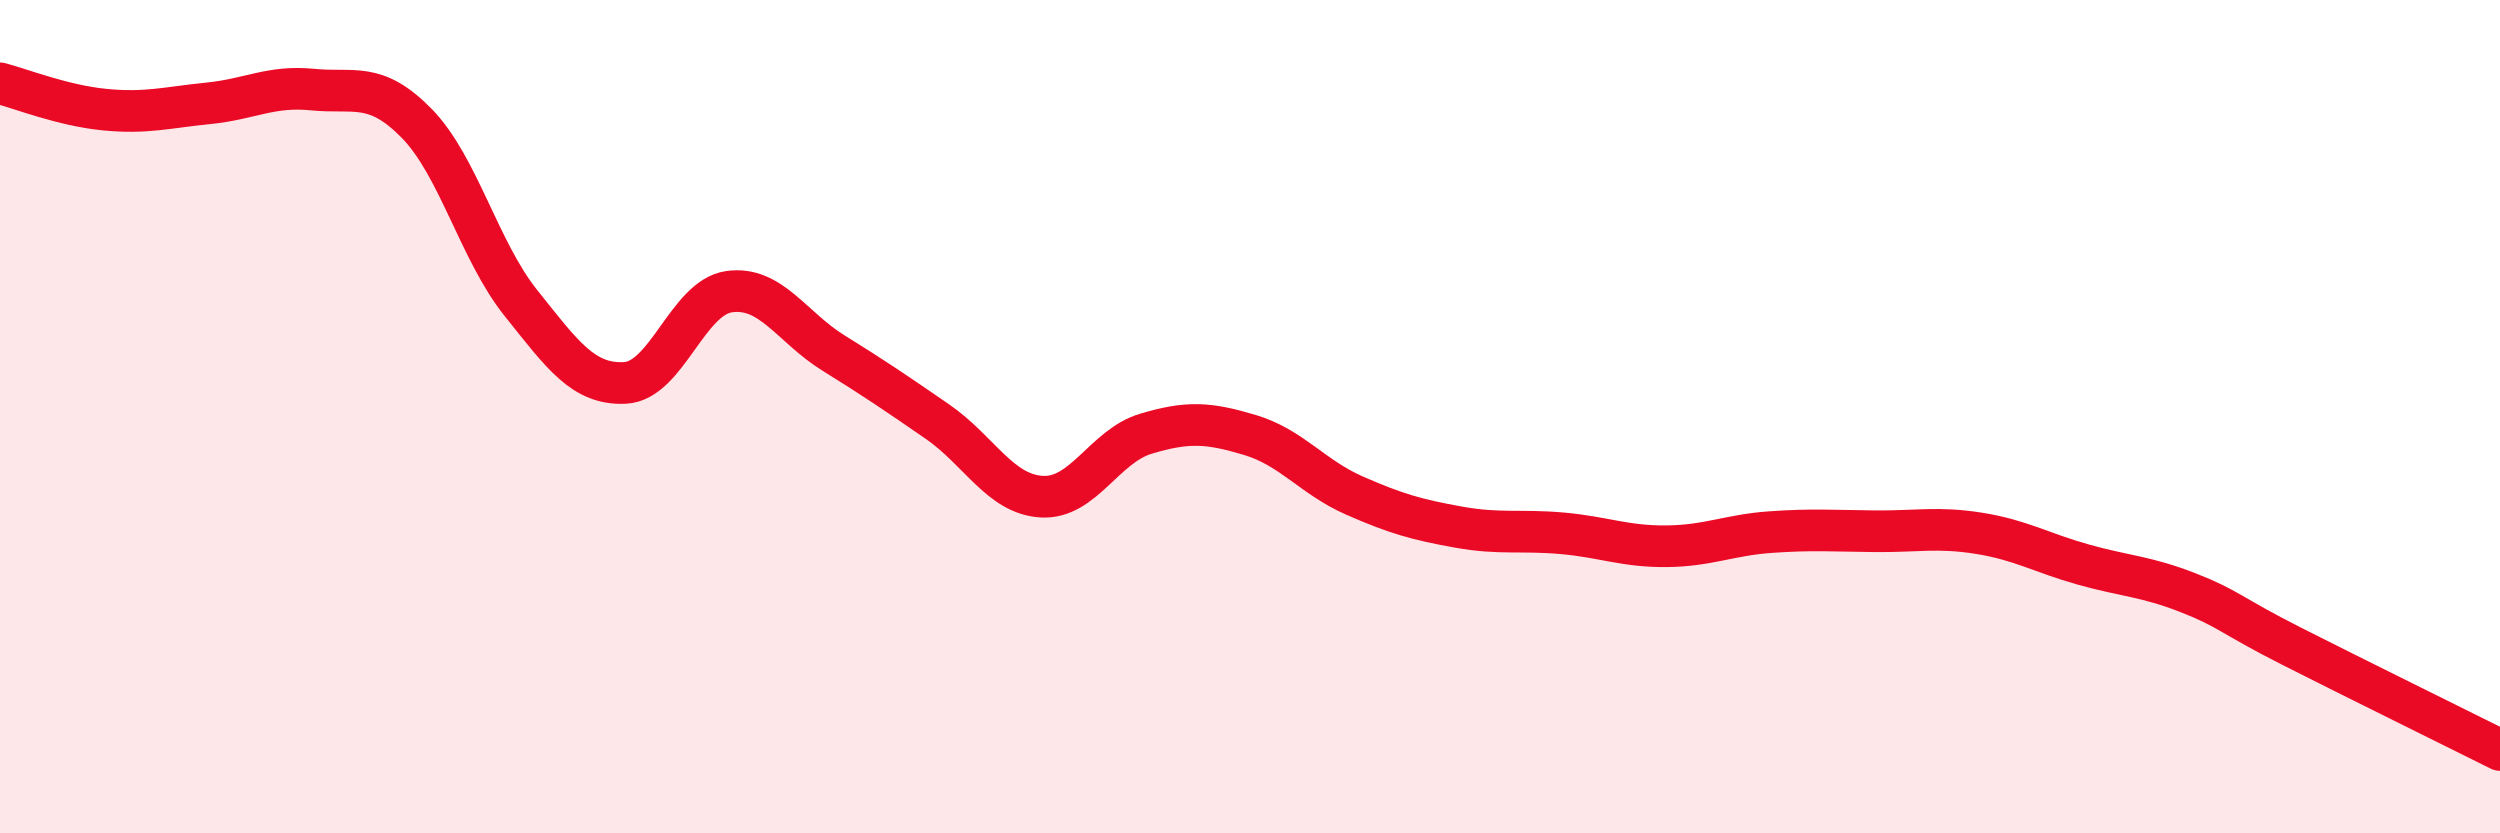
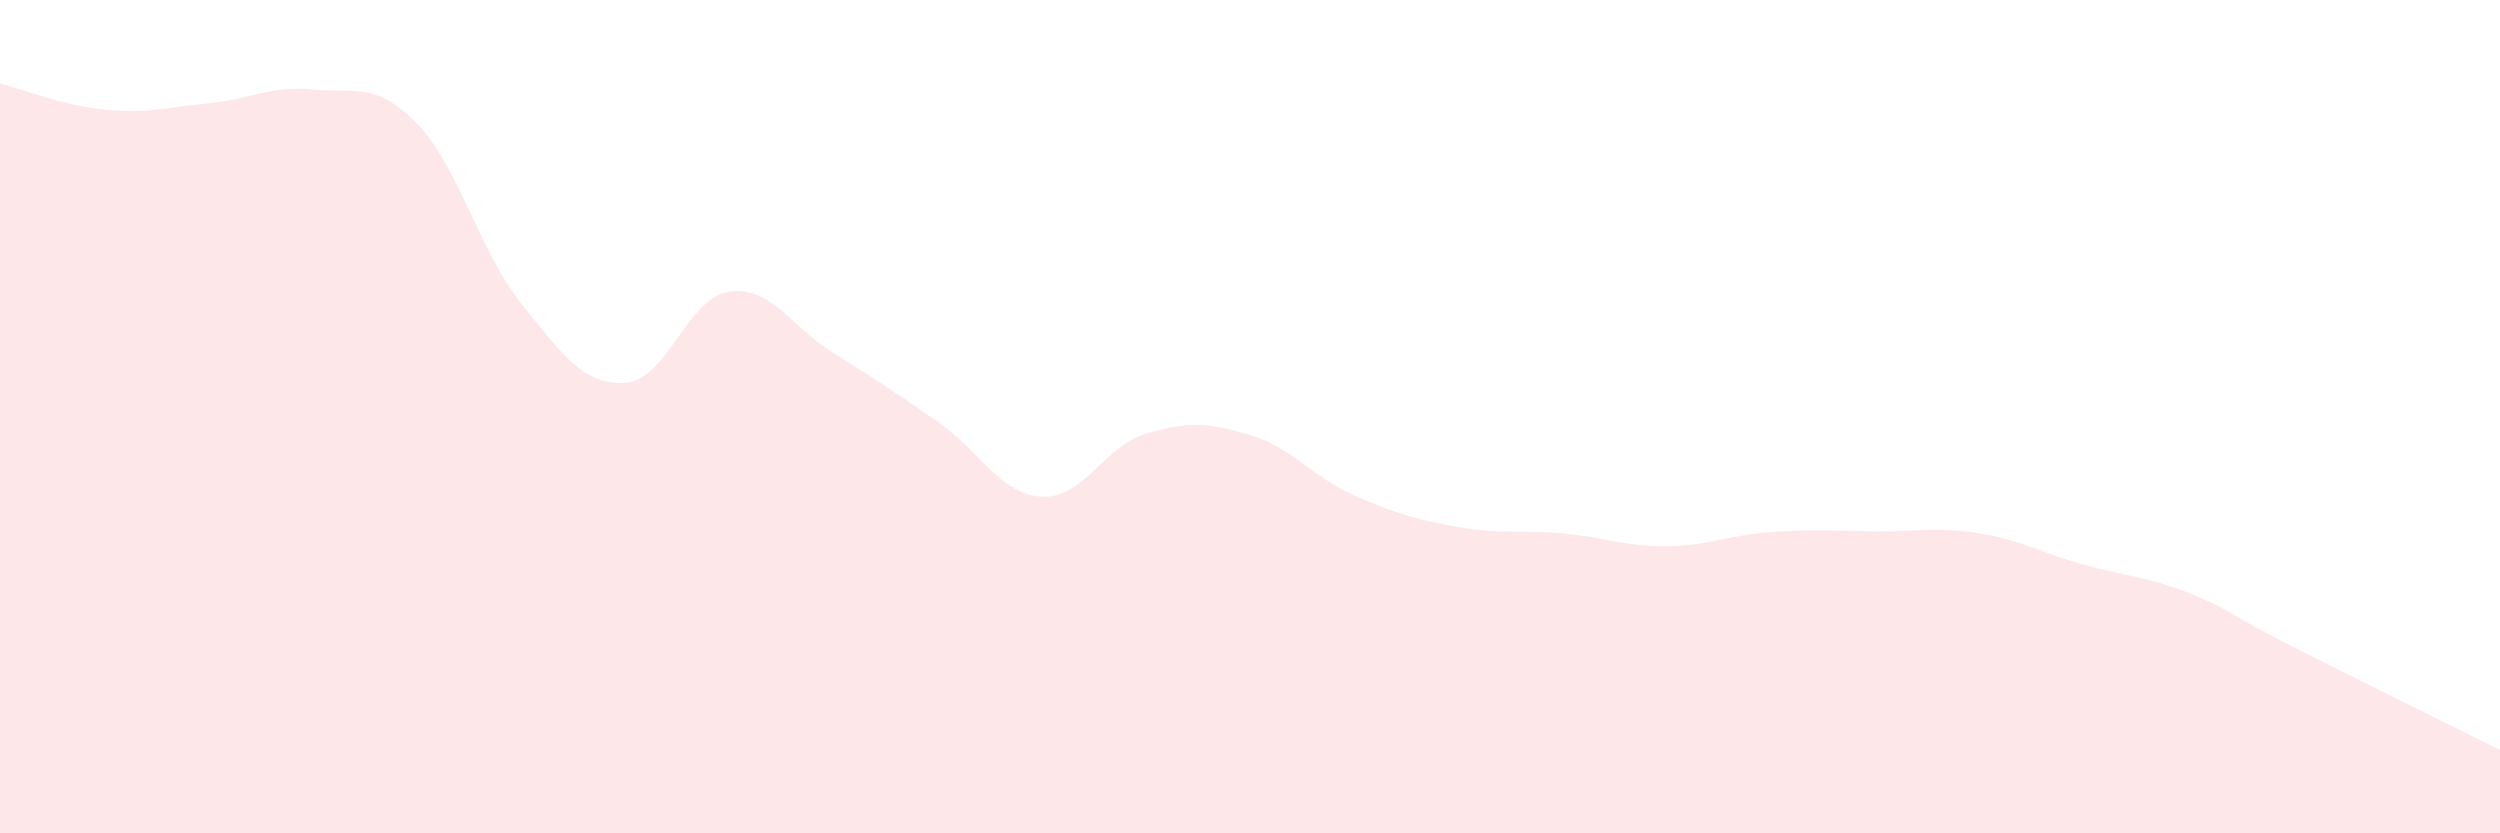
<svg xmlns="http://www.w3.org/2000/svg" width="60" height="20" viewBox="0 0 60 20">
  <path d="M 0,2 C 0.5,2.13 1.5,2.53 2.5,2.63 C 3.5,2.73 4,2.58 5,2.48 C 6,2.38 6.5,2.05 7.5,2.15 C 8.5,2.25 9,1.94 10,2.96 C 11,3.98 11.5,6.02 12.5,7.27 C 13.5,8.52 14,9.24 15,9.19 C 16,9.14 16.5,7.14 17.5,7 C 18.5,6.86 19,7.85 20,8.47 C 21,9.09 21.5,9.43 22.5,10.12 C 23.5,10.81 24,11.86 25,11.92 C 26,11.98 26.5,10.71 27.5,10.41 C 28.5,10.11 29,10.14 30,10.44 C 31,10.74 31.5,11.45 32.5,11.89 C 33.5,12.33 34,12.47 35,12.65 C 36,12.83 36.5,12.71 37.5,12.8 C 38.5,12.89 39,13.12 40,13.11 C 41,13.1 41.5,12.84 42.5,12.77 C 43.5,12.7 44,12.74 45,12.75 C 46,12.76 46.5,12.64 47.5,12.8 C 48.5,12.96 49,13.27 50,13.55 C 51,13.83 51.5,13.83 52.5,14.22 C 53.5,14.61 53.5,14.75 55,15.51 C 56.5,16.27 59,17.5 60,18L60 20L0 20Z" fill="#EB0A25" opacity="0.1" stroke-linecap="round" stroke-linejoin="round" />
-   <path d="M 0,2 C 0.5,2.13 1.5,2.53 2.5,2.63 C 3.5,2.73 4,2.58 5,2.48 C 6,2.38 6.5,2.05 7.5,2.15 C 8.5,2.25 9,1.94 10,2.96 C 11,3.98 11.5,6.02 12.5,7.27 C 13.5,8.52 14,9.24 15,9.19 C 16,9.14 16.5,7.14 17.5,7 C 18.5,6.86 19,7.85 20,8.47 C 21,9.09 21.5,9.43 22.5,10.12 C 23.5,10.81 24,11.86 25,11.92 C 26,11.98 26.5,10.71 27.5,10.41 C 28.5,10.11 29,10.14 30,10.44 C 31,10.74 31.5,11.45 32.5,11.89 C 33.5,12.33 34,12.47 35,12.65 C 36,12.83 36.5,12.71 37.5,12.8 C 38.5,12.89 39,13.12 40,13.11 C 41,13.1 41.5,12.84 42.5,12.77 C 43.5,12.7 44,12.74 45,12.75 C 46,12.76 46.5,12.64 47.5,12.8 C 48.5,12.96 49,13.27 50,13.55 C 51,13.83 51.5,13.83 52.5,14.22 C 53.5,14.61 53.5,14.75 55,15.51 C 56.5,16.27 59,17.5 60,18" stroke="#EB0A25" stroke-width="1" fill="none" stroke-linecap="round" stroke-linejoin="round" />
</svg>